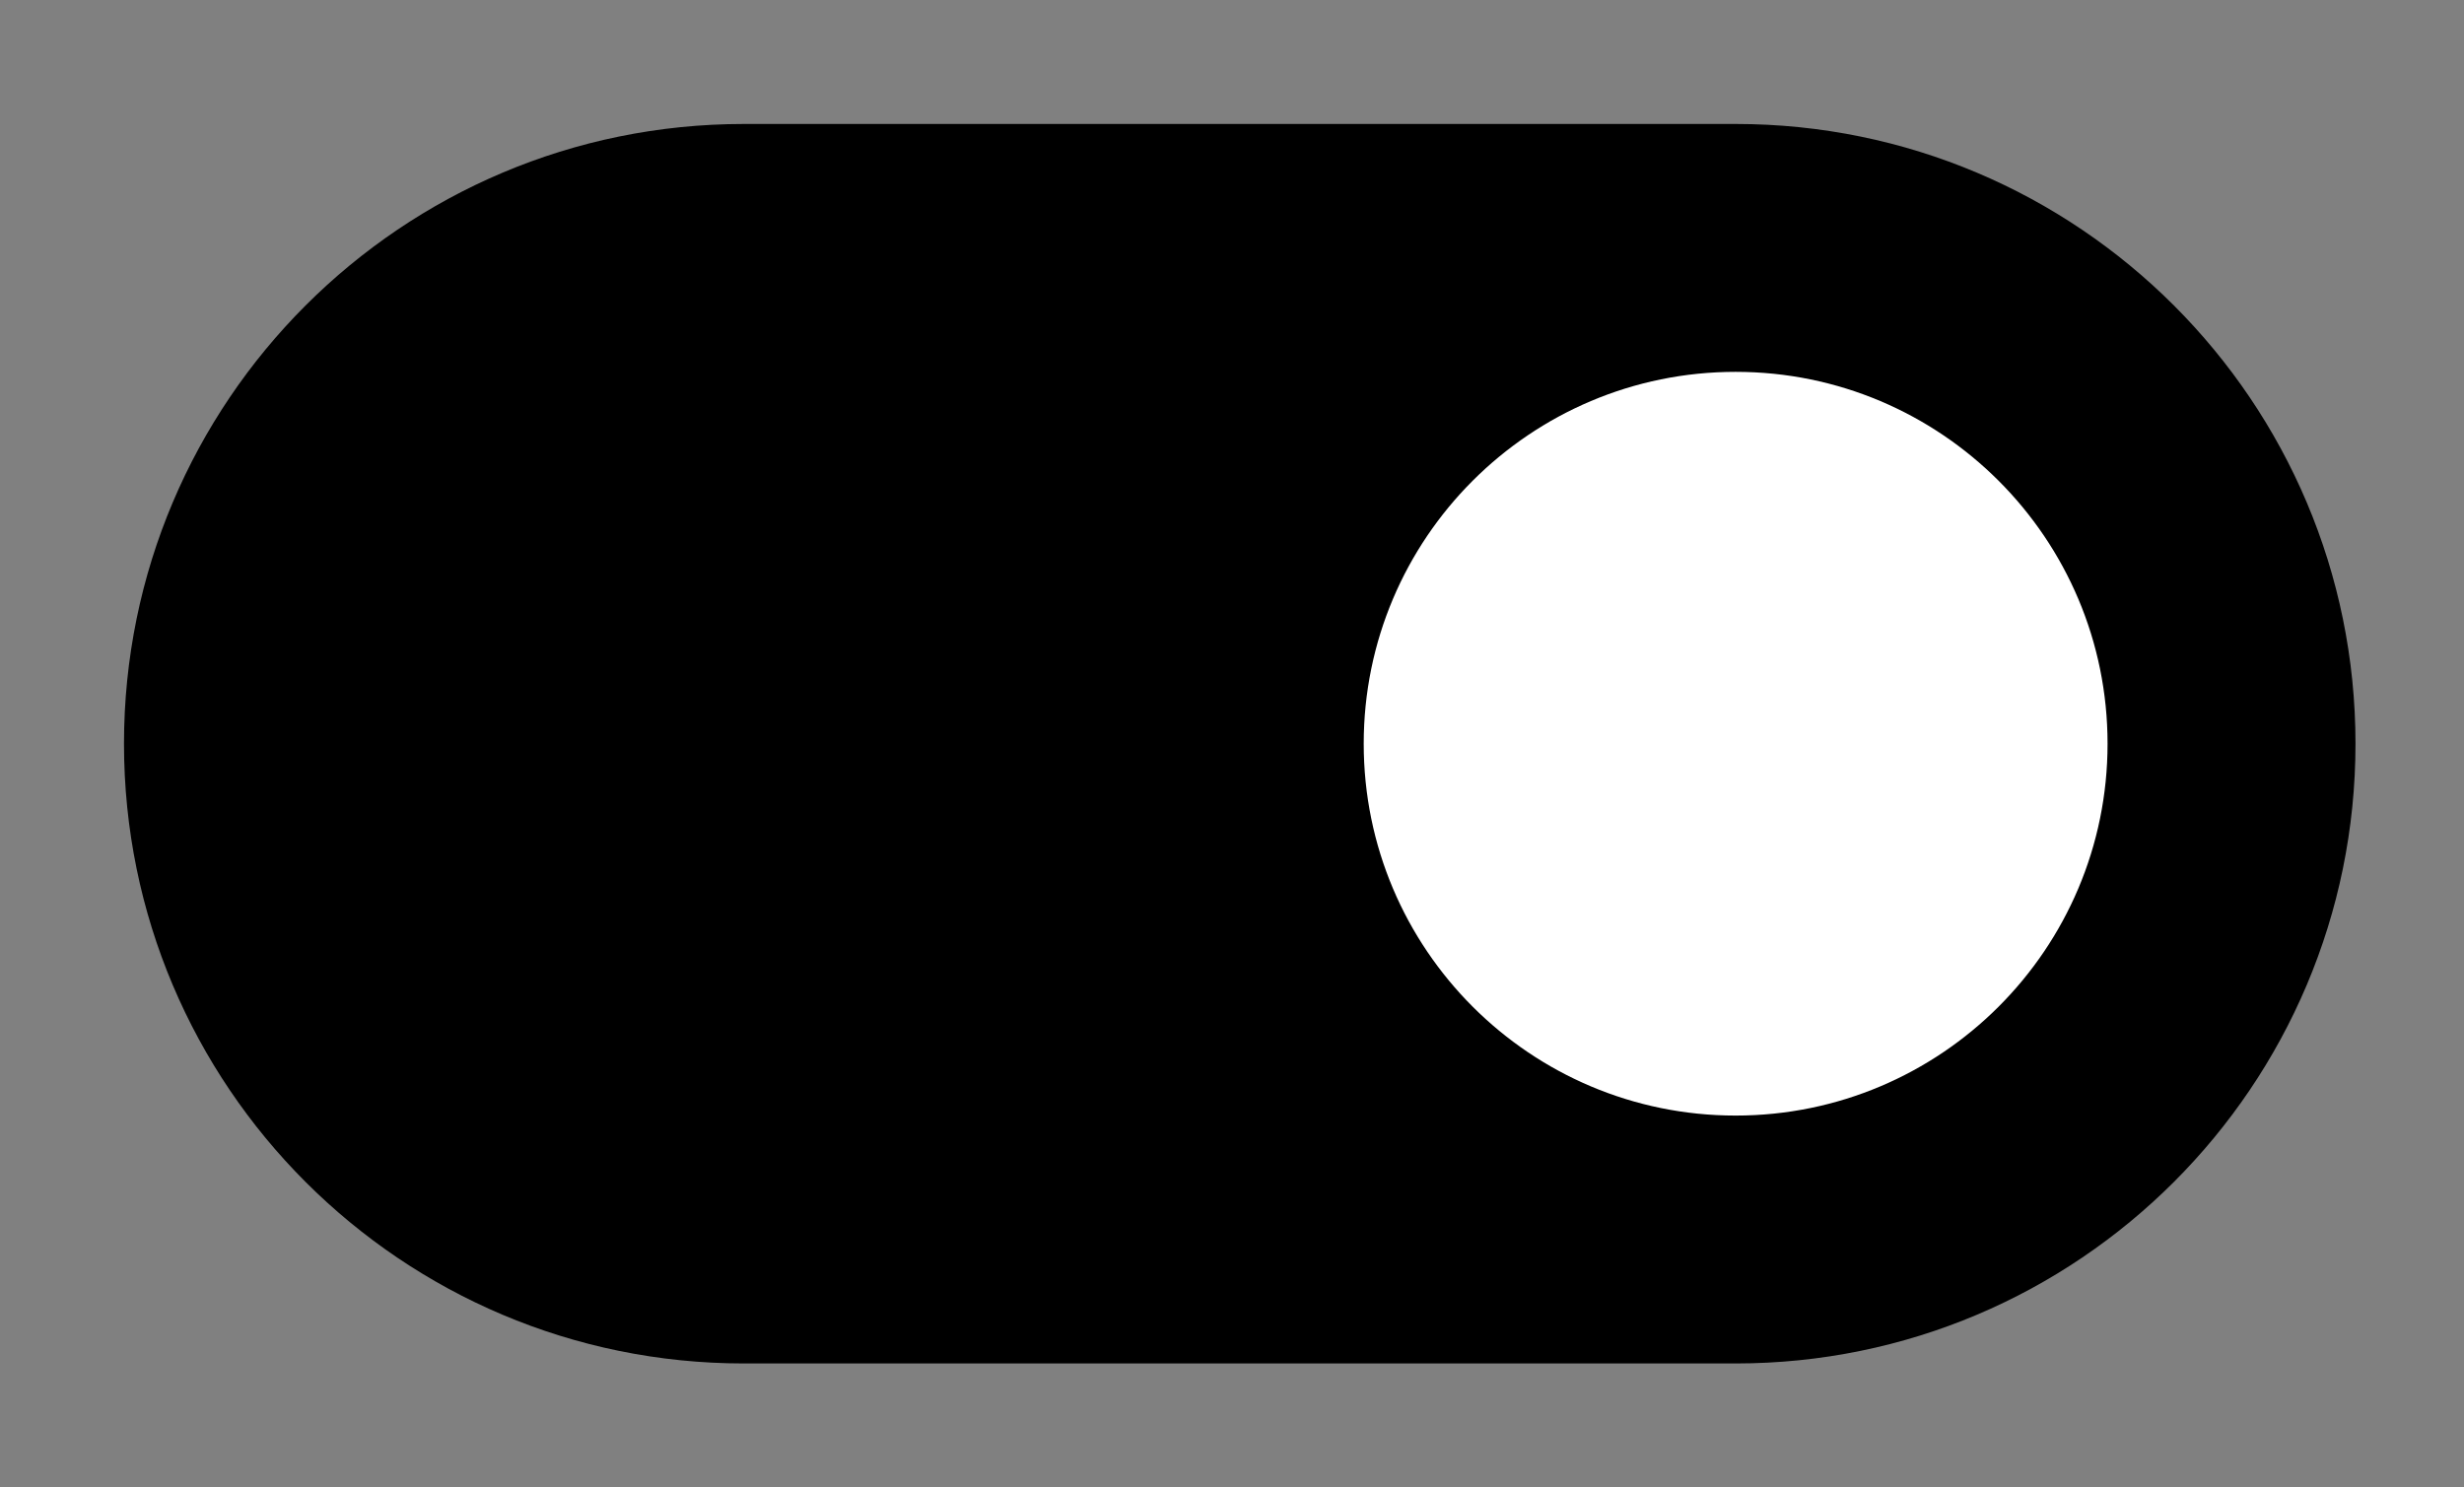
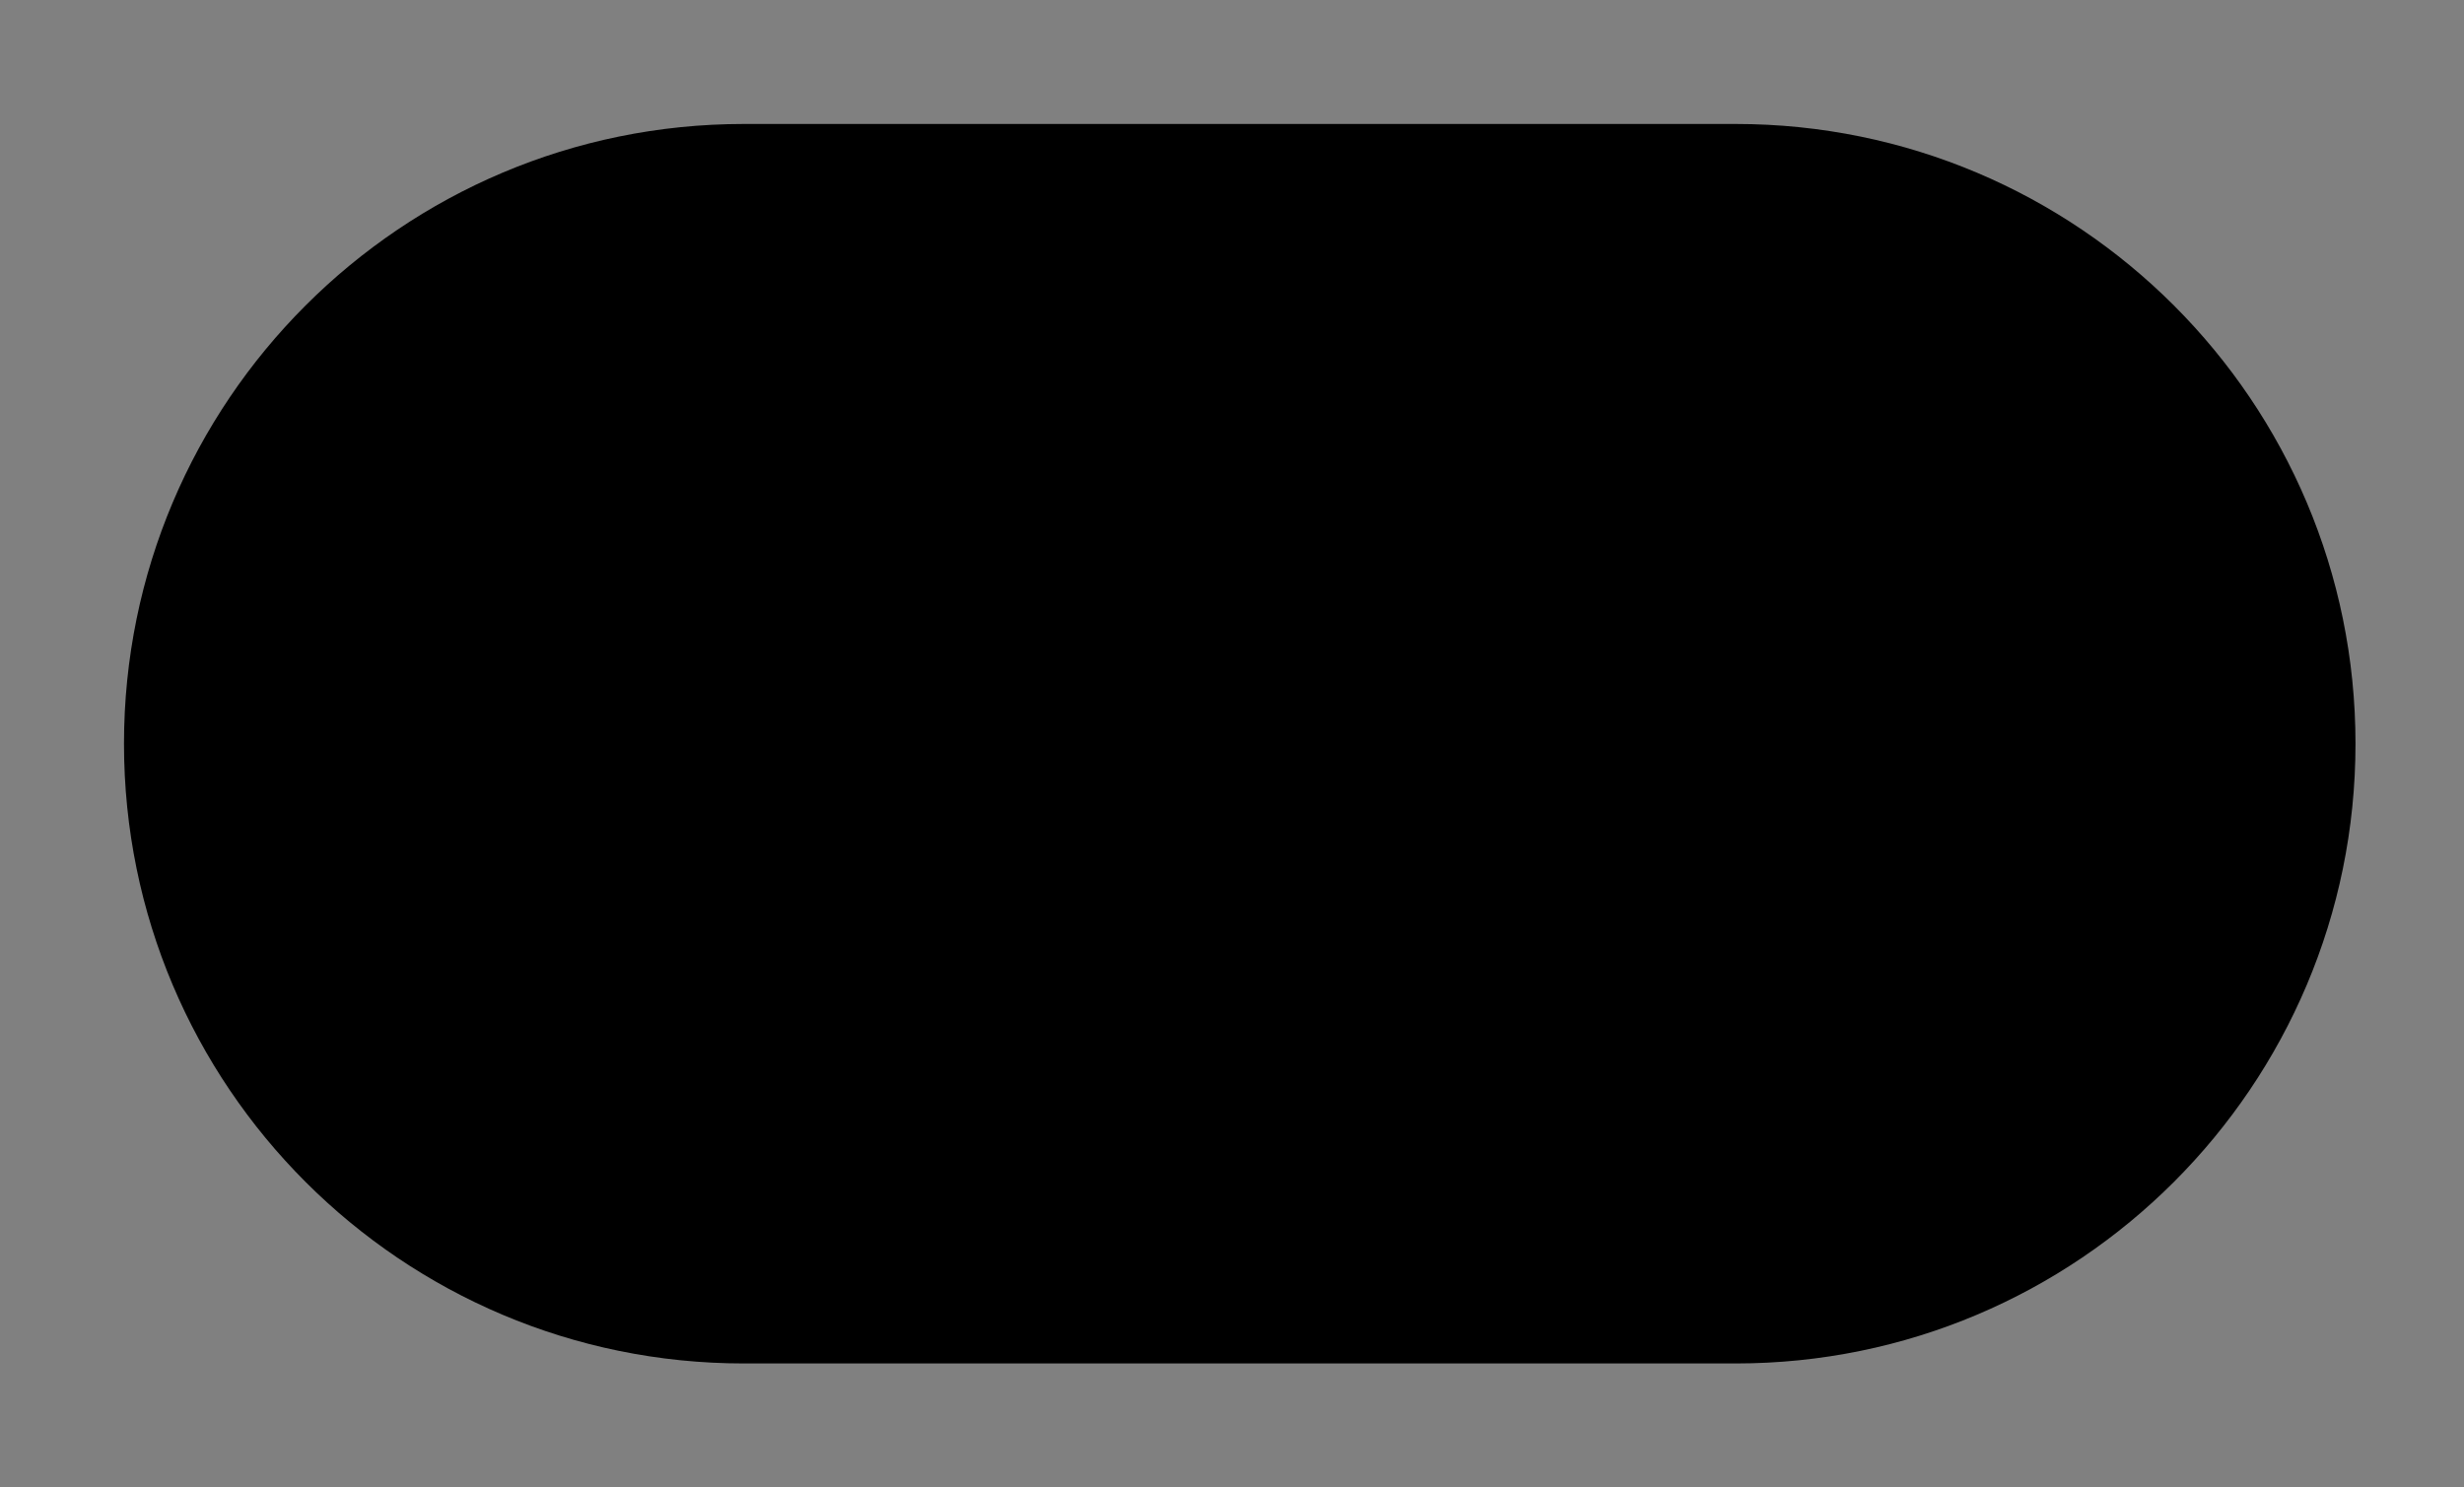
<svg xmlns="http://www.w3.org/2000/svg" version="1.1" width="53" height="32" viewBox="0 0 53 32">
  <rect x="0" y="0" width="53" height="32" fill="#808080" stroke="none" />
  <path fill="#000" d="M37.333 29.333h-21.333c-7.364 0-13.333-5.97-13.333-13.333s5.97-13.333 13.333-13.333h21.333c7.364 0 13.333 5.97 13.333 13.333s-5.97 13.333-13.333 13.333z" />
-   <path fill="#fff" d="M37.333 24c-4.418 0-8-3.582-8-8s3.582-8 8-8c4.418 0 8 3.582 8 8s-3.582 8-8 8z" />
</svg>